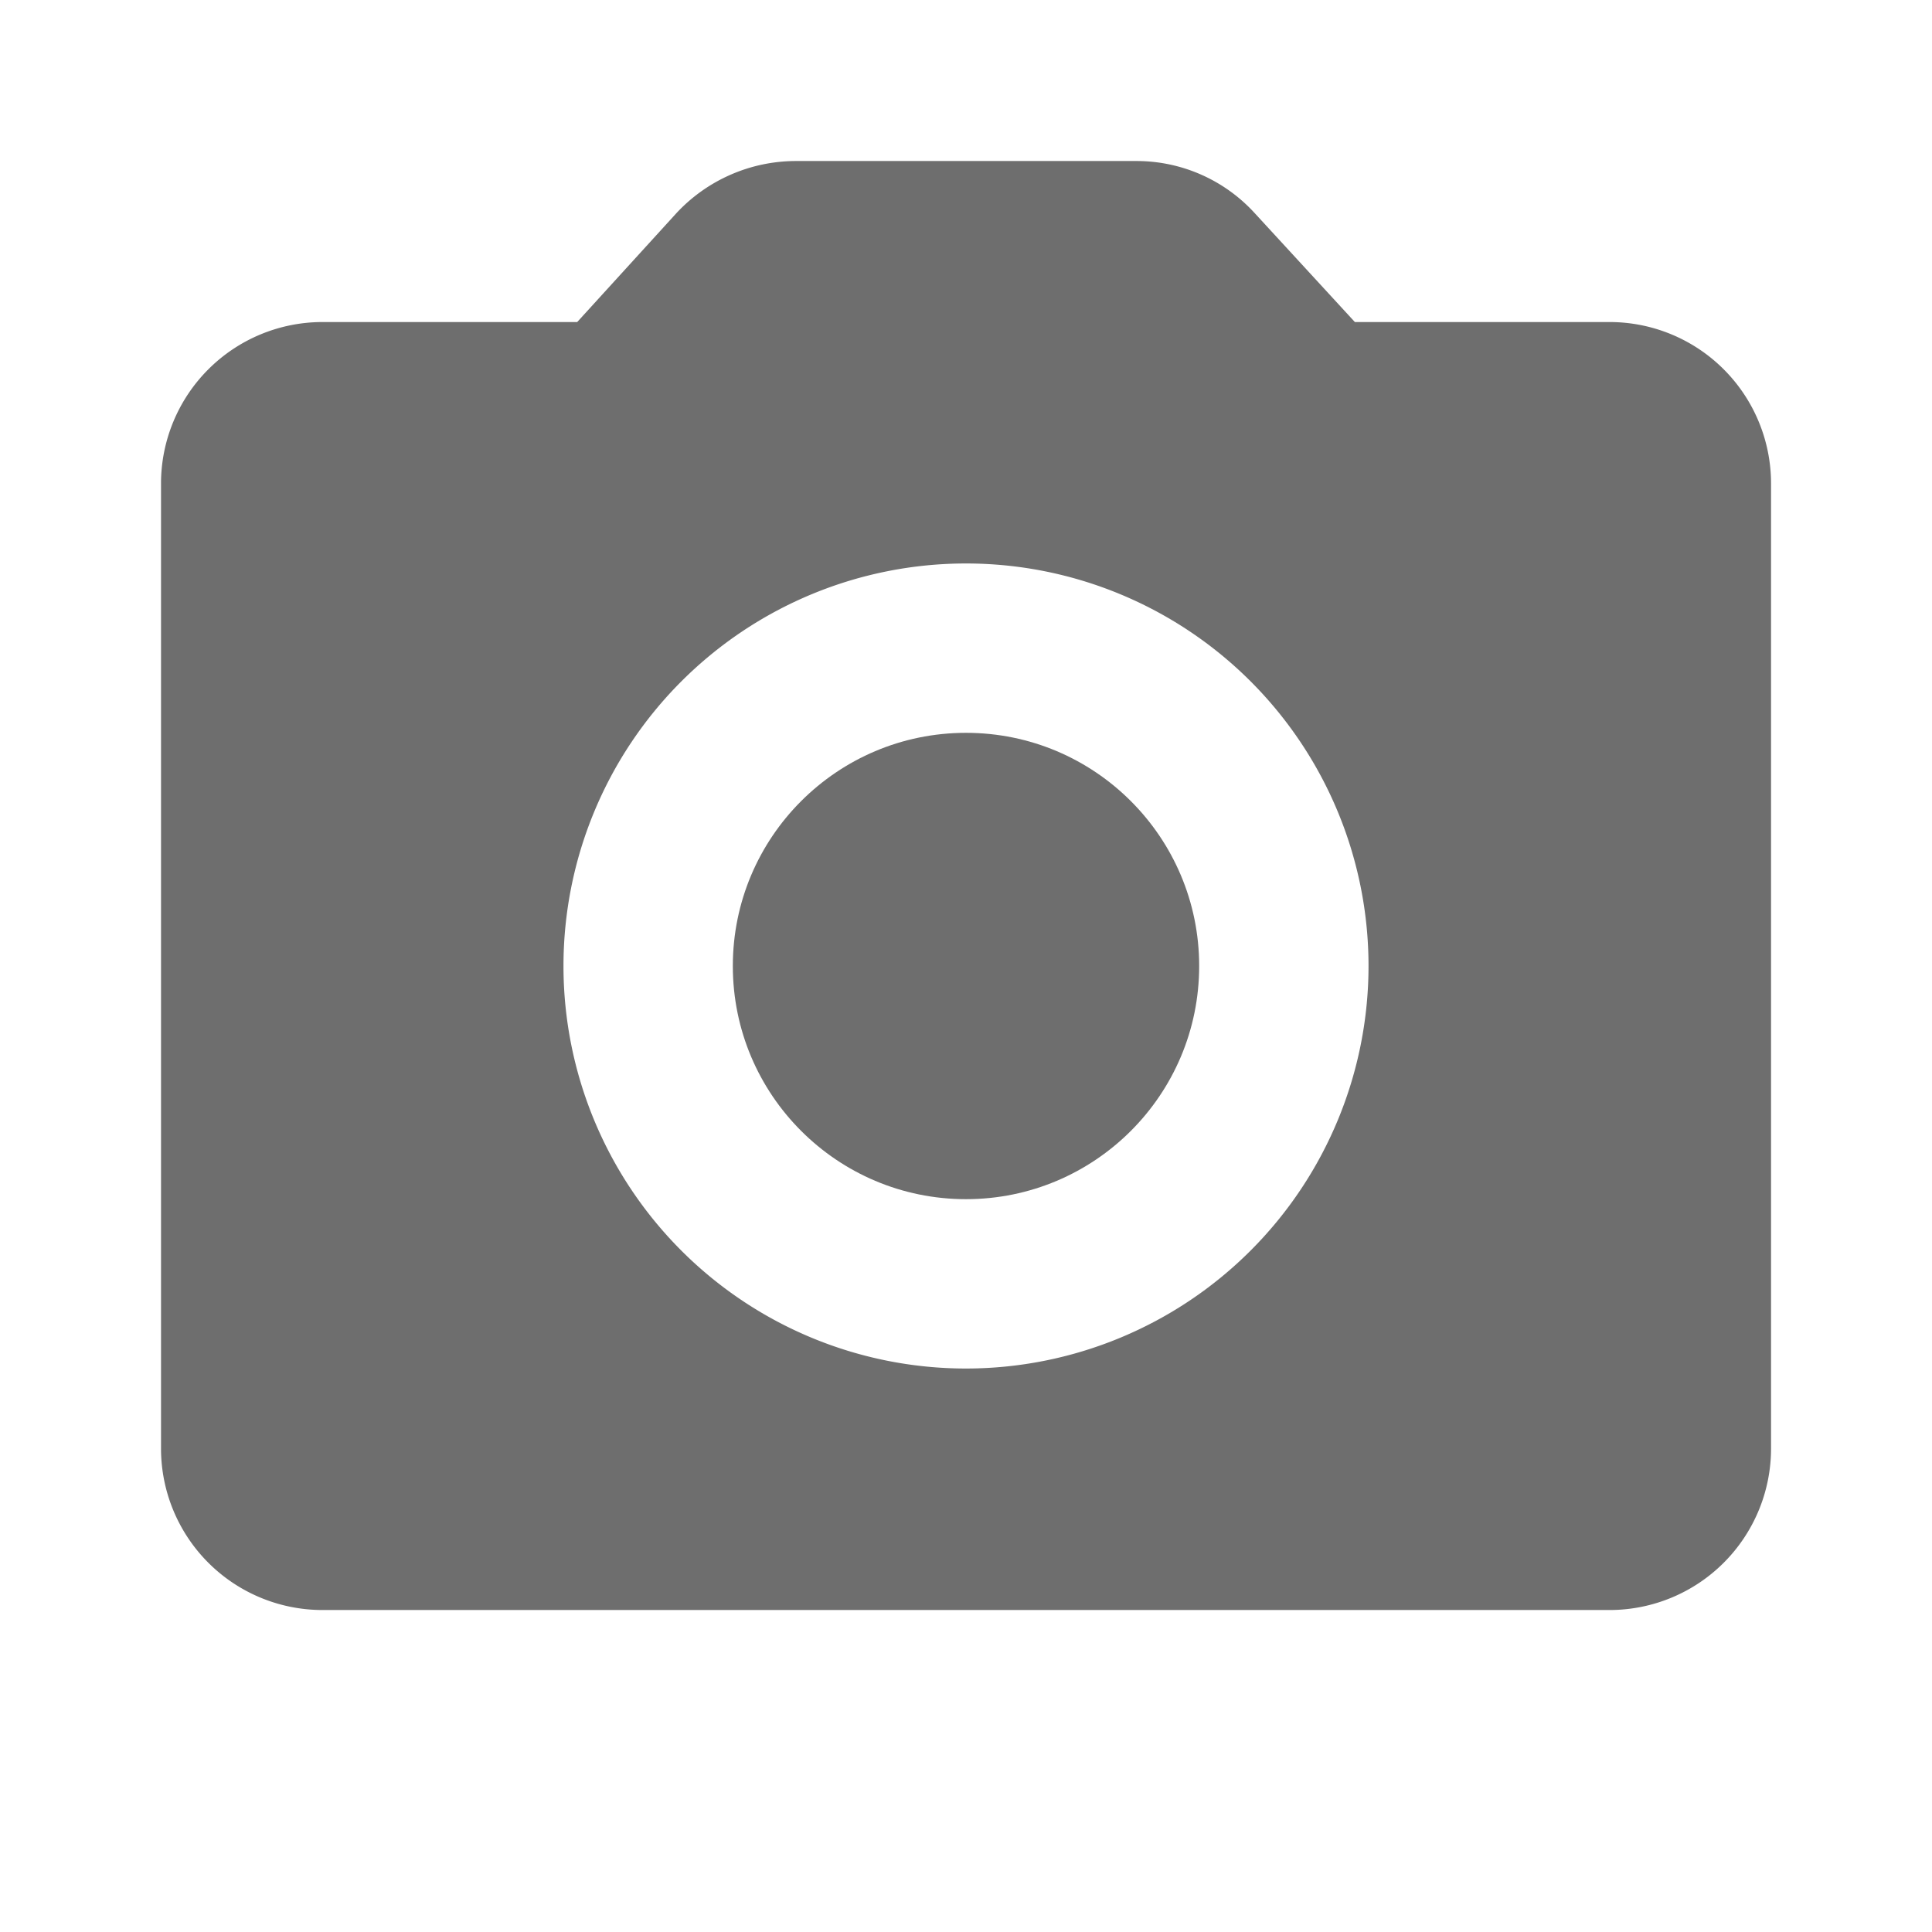
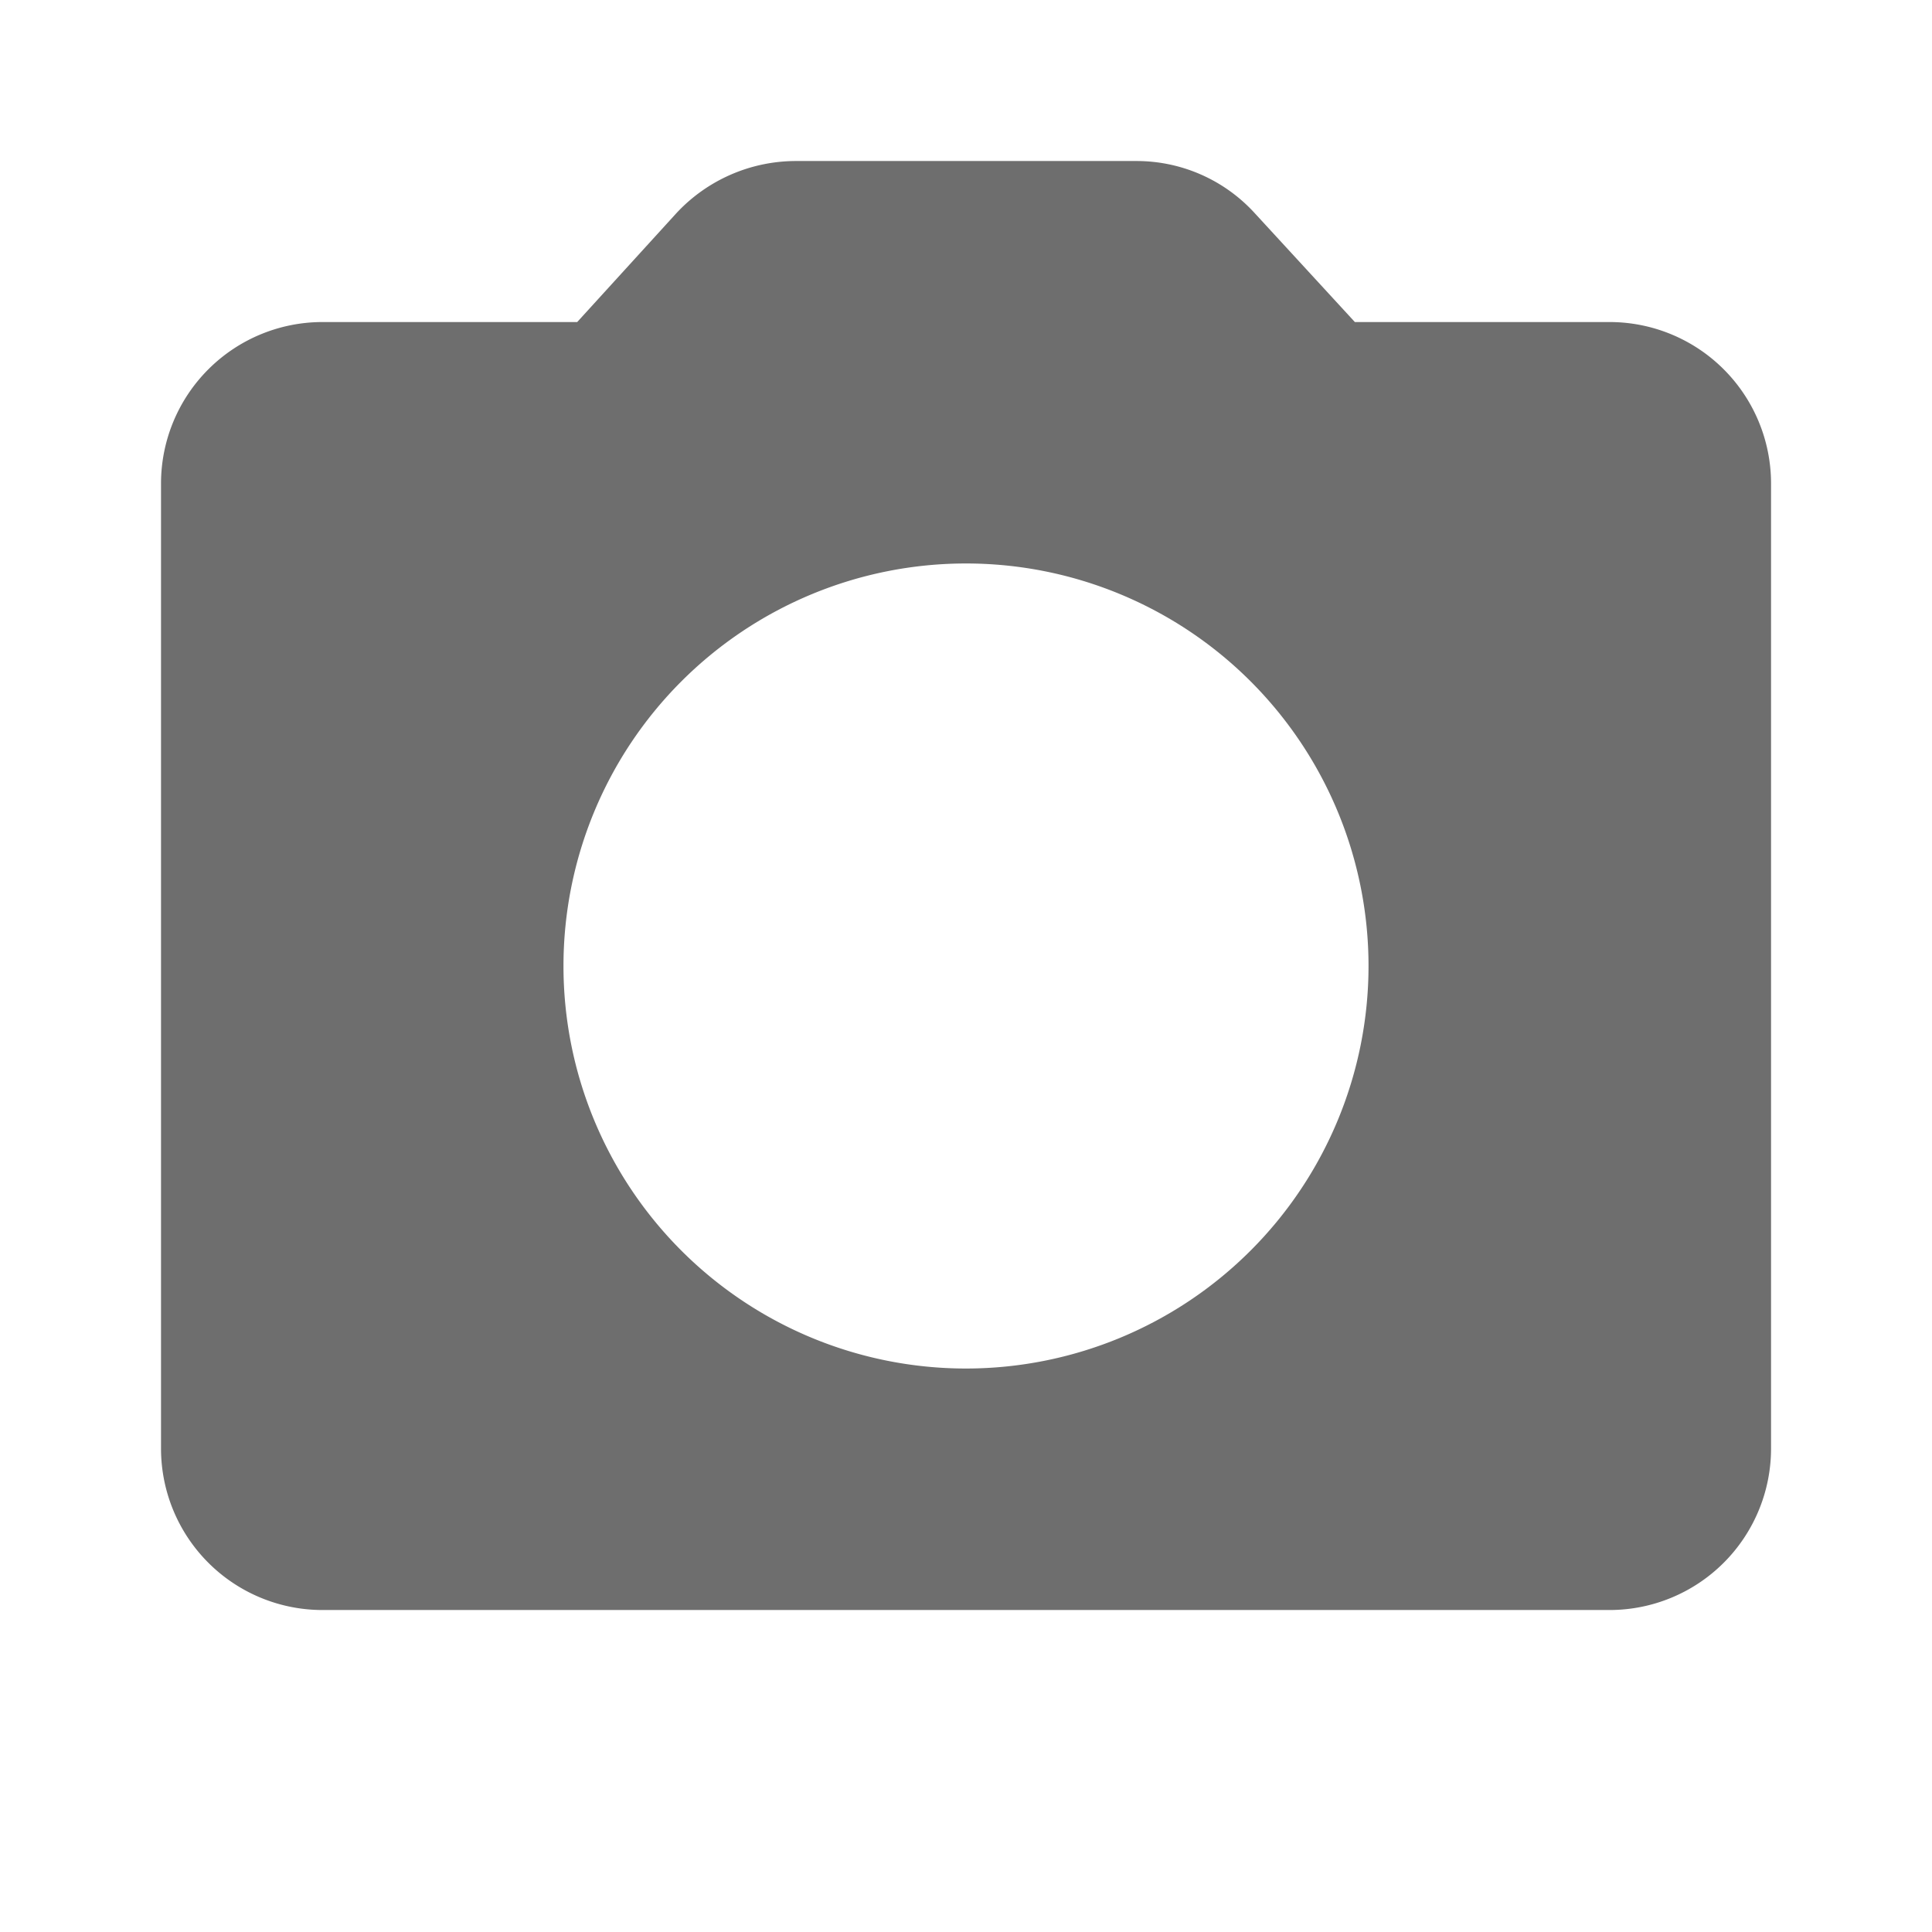
<svg xmlns="http://www.w3.org/2000/svg" width="29" height="29" viewBox="0 0 29 29">
  <g id="Group_1555" data-name="Group 1555" opacity="0.57">
-     <path id="Path_956" data-name="Path 956" d="M0,0H29V29H0Z" fill="none" />
-     <circle id="Ellipse_2" data-name="Ellipse 2" cx="3.5" cy="3.5" r="3.5" transform="translate(11 11)" />
+     <path id="Path_956" data-name="Path 956" d="M0,0H29H0Z" fill="none" />
    <path id="Path_957" data-name="Path 957" d="M23.75,4.417H19.92l-1.5-1.631A2.4,2.4,0,0,0,16.645,2H11.522a2.452,2.452,0,0,0-1.788.785L8.247,4.417H4.417A2.424,2.424,0,0,0,2,6.833v14.5A2.424,2.424,0,0,0,4.417,23.75H23.75a2.424,2.424,0,0,0,2.417-2.417V6.833A2.424,2.424,0,0,0,23.75,4.417ZM14.083,20.125a6.042,6.042,0,1,1,6.042-6.042A6.044,6.044,0,0,1,14.083,20.125Z" transform="translate(0.417 0.417)" />
  </g>
</svg>